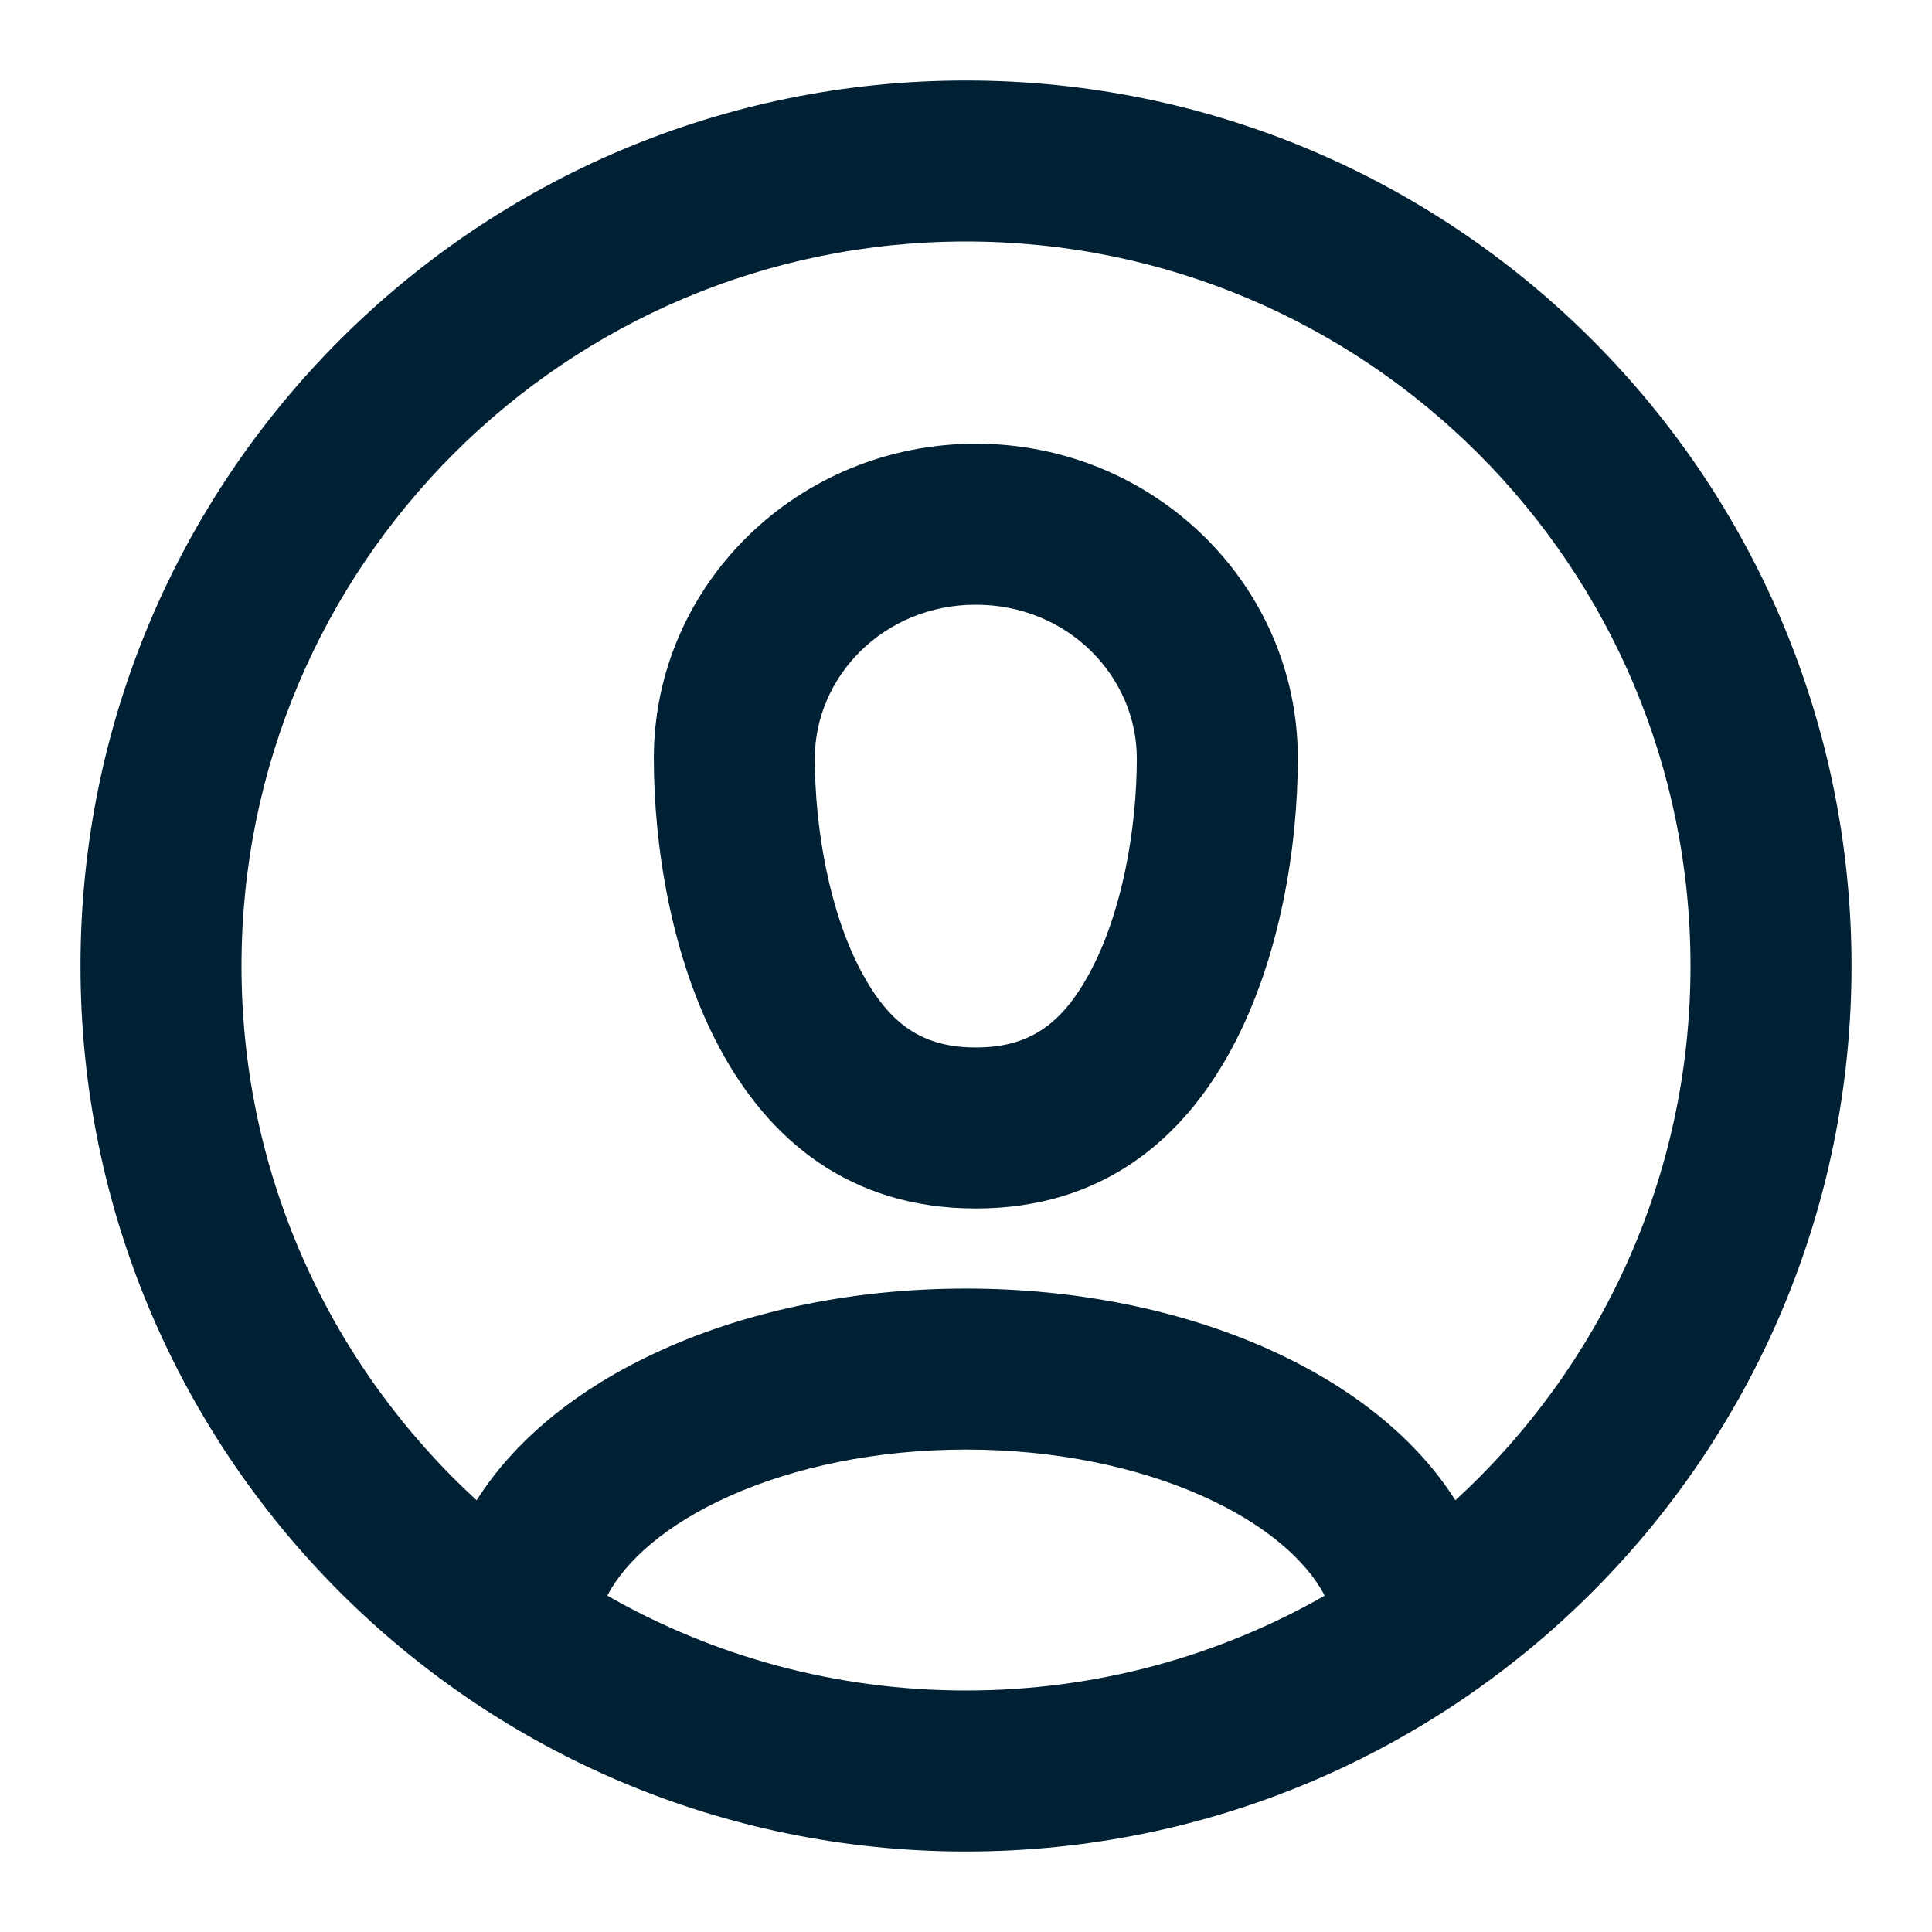
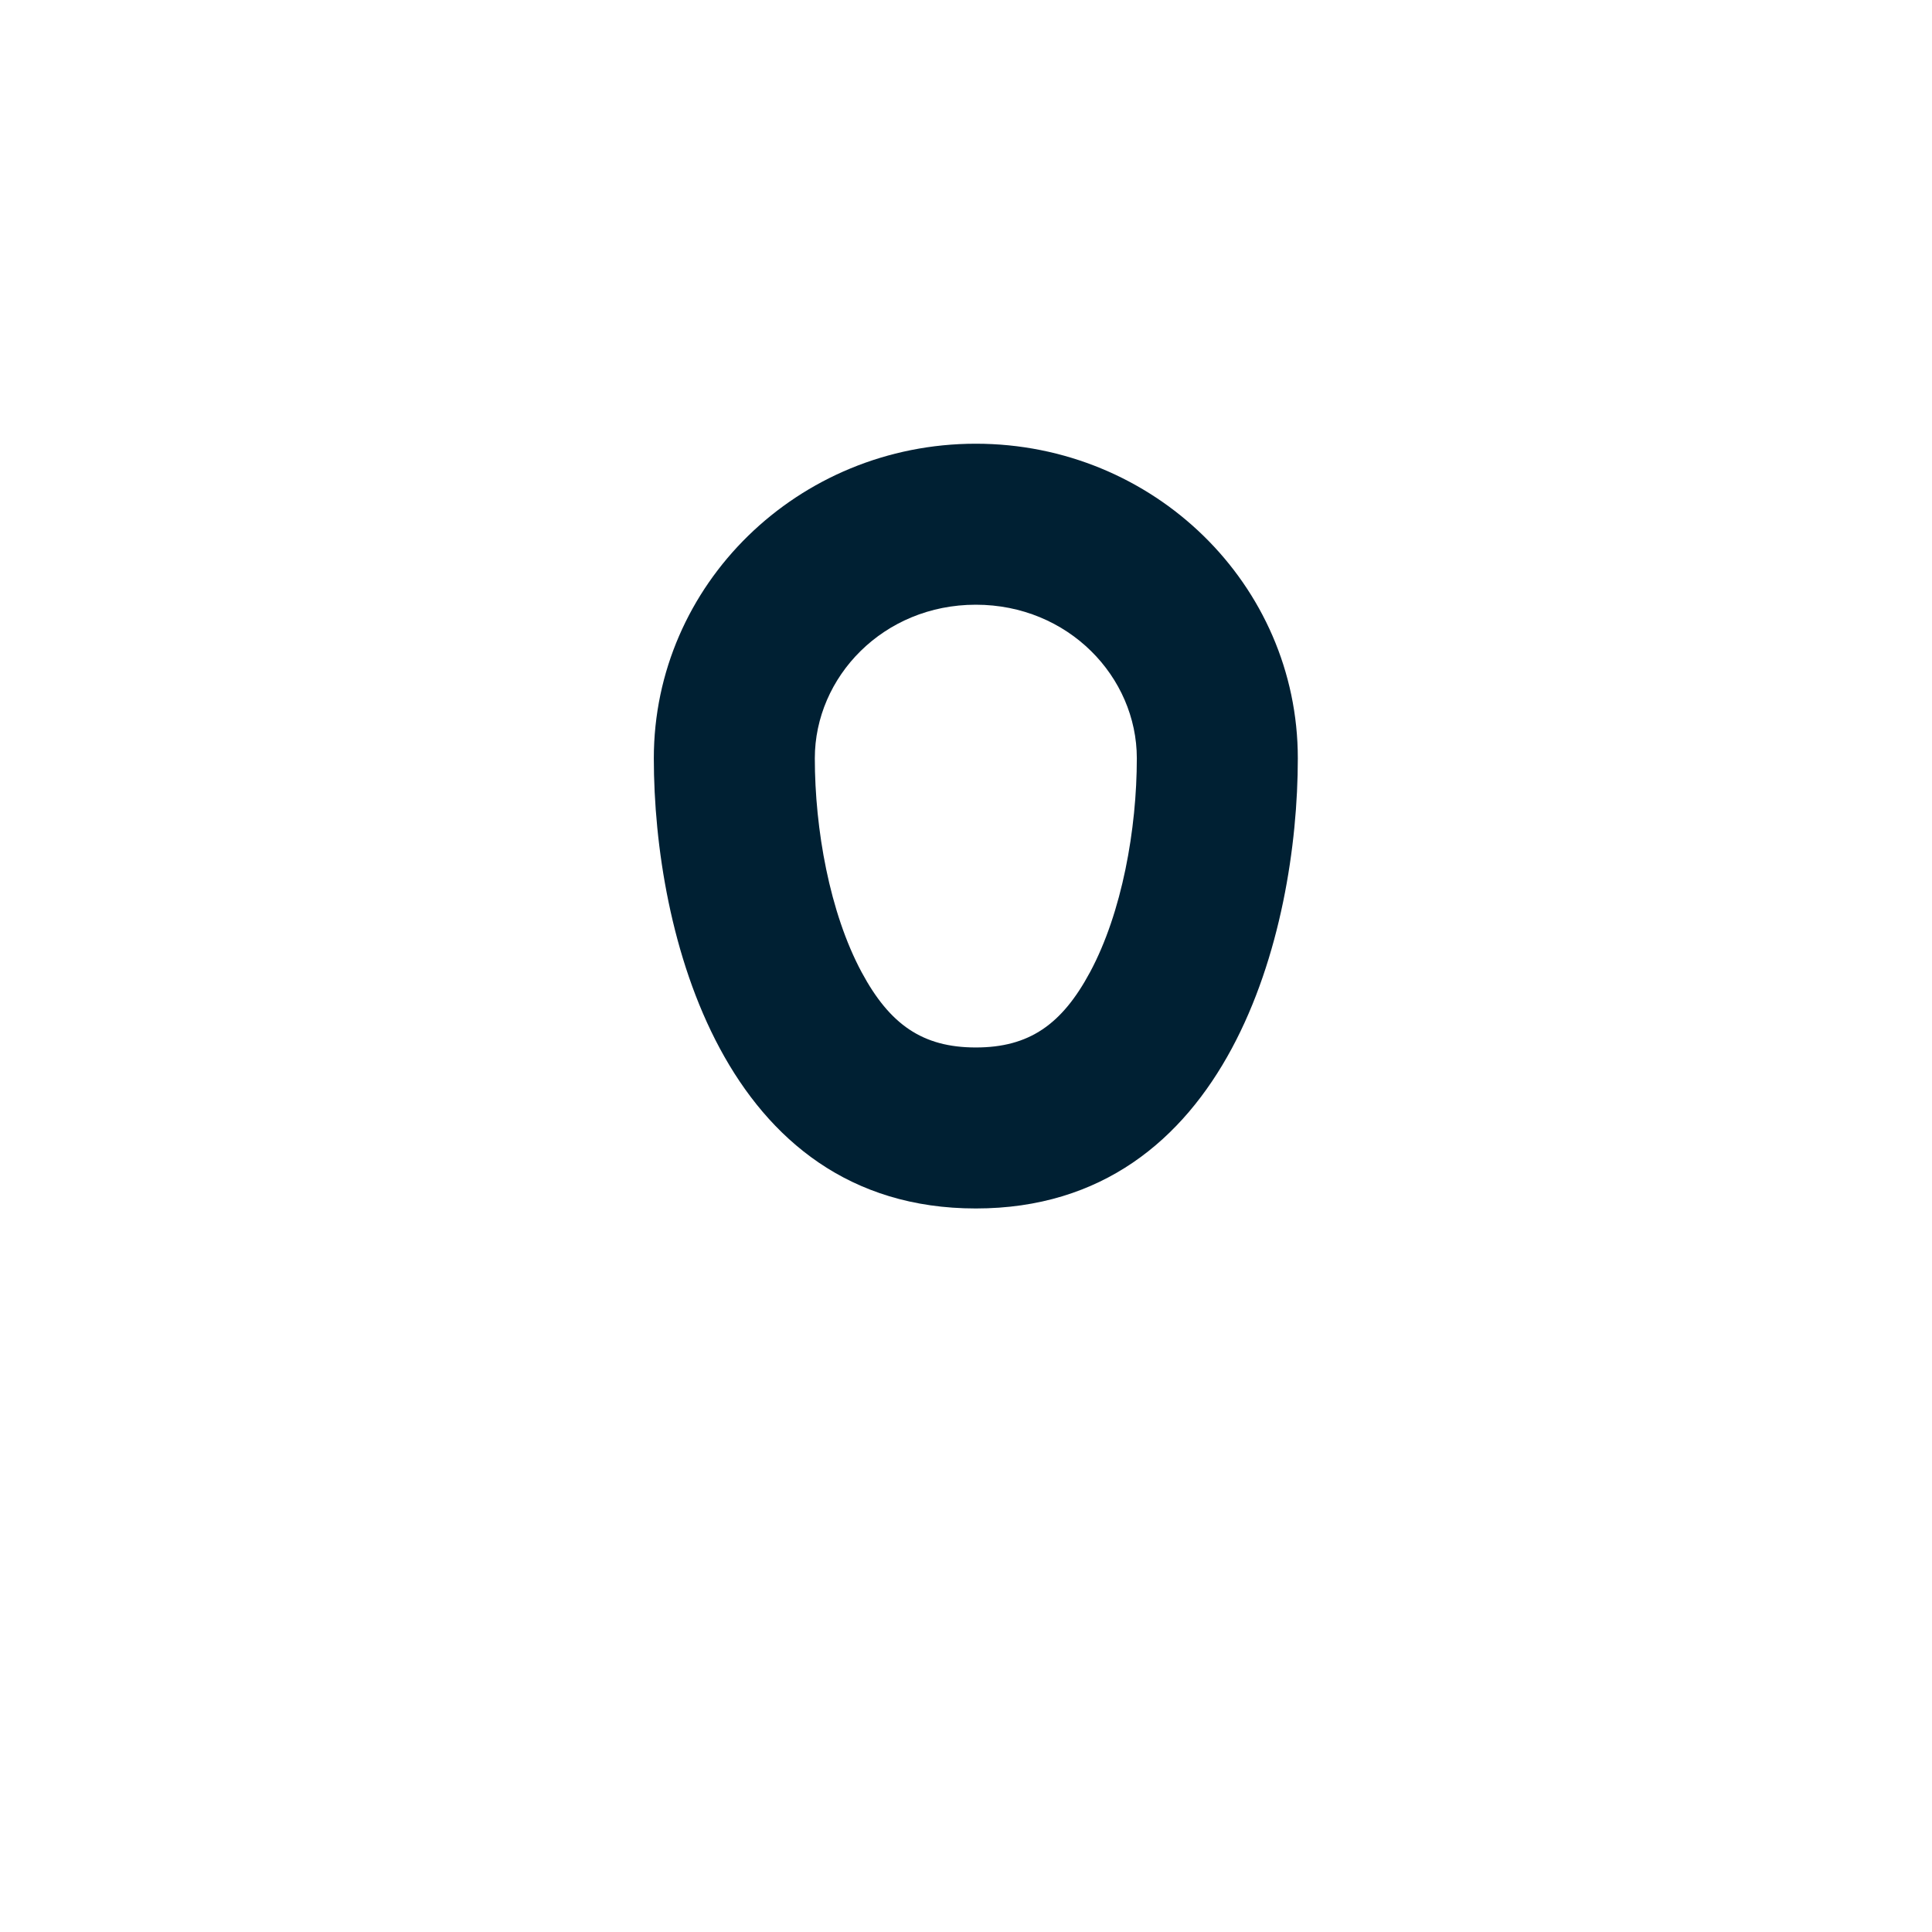
<svg xmlns="http://www.w3.org/2000/svg" width="24" height="24" viewBox="0 0 24 24" fill="none">
  <path fill-rule="evenodd" clip-rule="evenodd" d="M16.122 9.42C16.122 11.578 15.267 15.012 12.122 15.012C8.977 15.012 8.122 11.578 8.122 9.42C8.122 7.261 9.913 5.512 12.122 5.512C14.331 5.512 16.122 7.261 16.122 9.42ZM14.122 9.42C14.122 10.296 13.939 11.336 13.54 12.078C13.191 12.727 12.784 13.012 12.122 13.012C11.46 13.012 11.053 12.727 10.704 12.078C10.305 11.336 10.122 10.296 10.122 9.42C10.122 8.409 10.973 7.512 12.122 7.512C13.271 7.512 14.122 8.409 14.122 9.42Z" fill="#002033" />
-   <path fill-rule="evenodd" clip-rule="evenodd" d="M12 23C18.075 23 23 18.075 23 12C23 5.925 18.075 1 12 1C5.925 1 1 5.925 1 12C1 18.075 5.925 23 12 23ZM12 21C13.621 21 15.142 20.572 16.455 19.822L16.451 19.812C16.231 19.396 15.734 18.939 14.93 18.581C14.139 18.229 13.125 18.007 12 18.007C10.875 18.007 9.861 18.229 9.07 18.581C8.266 18.939 7.769 19.396 7.549 19.812L7.545 19.822C8.858 20.572 10.379 21 12 21ZM15.744 16.754C16.709 17.184 17.56 17.815 18.079 18.637C19.874 16.991 21 14.627 21 12C21 7.029 16.971 3 12 3C7.029 3 3 7.029 3 12C3 14.627 4.126 16.991 5.921 18.637C6.44 17.815 7.29 17.184 8.256 16.754C9.329 16.276 10.624 16.007 12 16.007C13.376 16.007 14.671 16.276 15.744 16.754Z" fill="#002033" />
</svg>